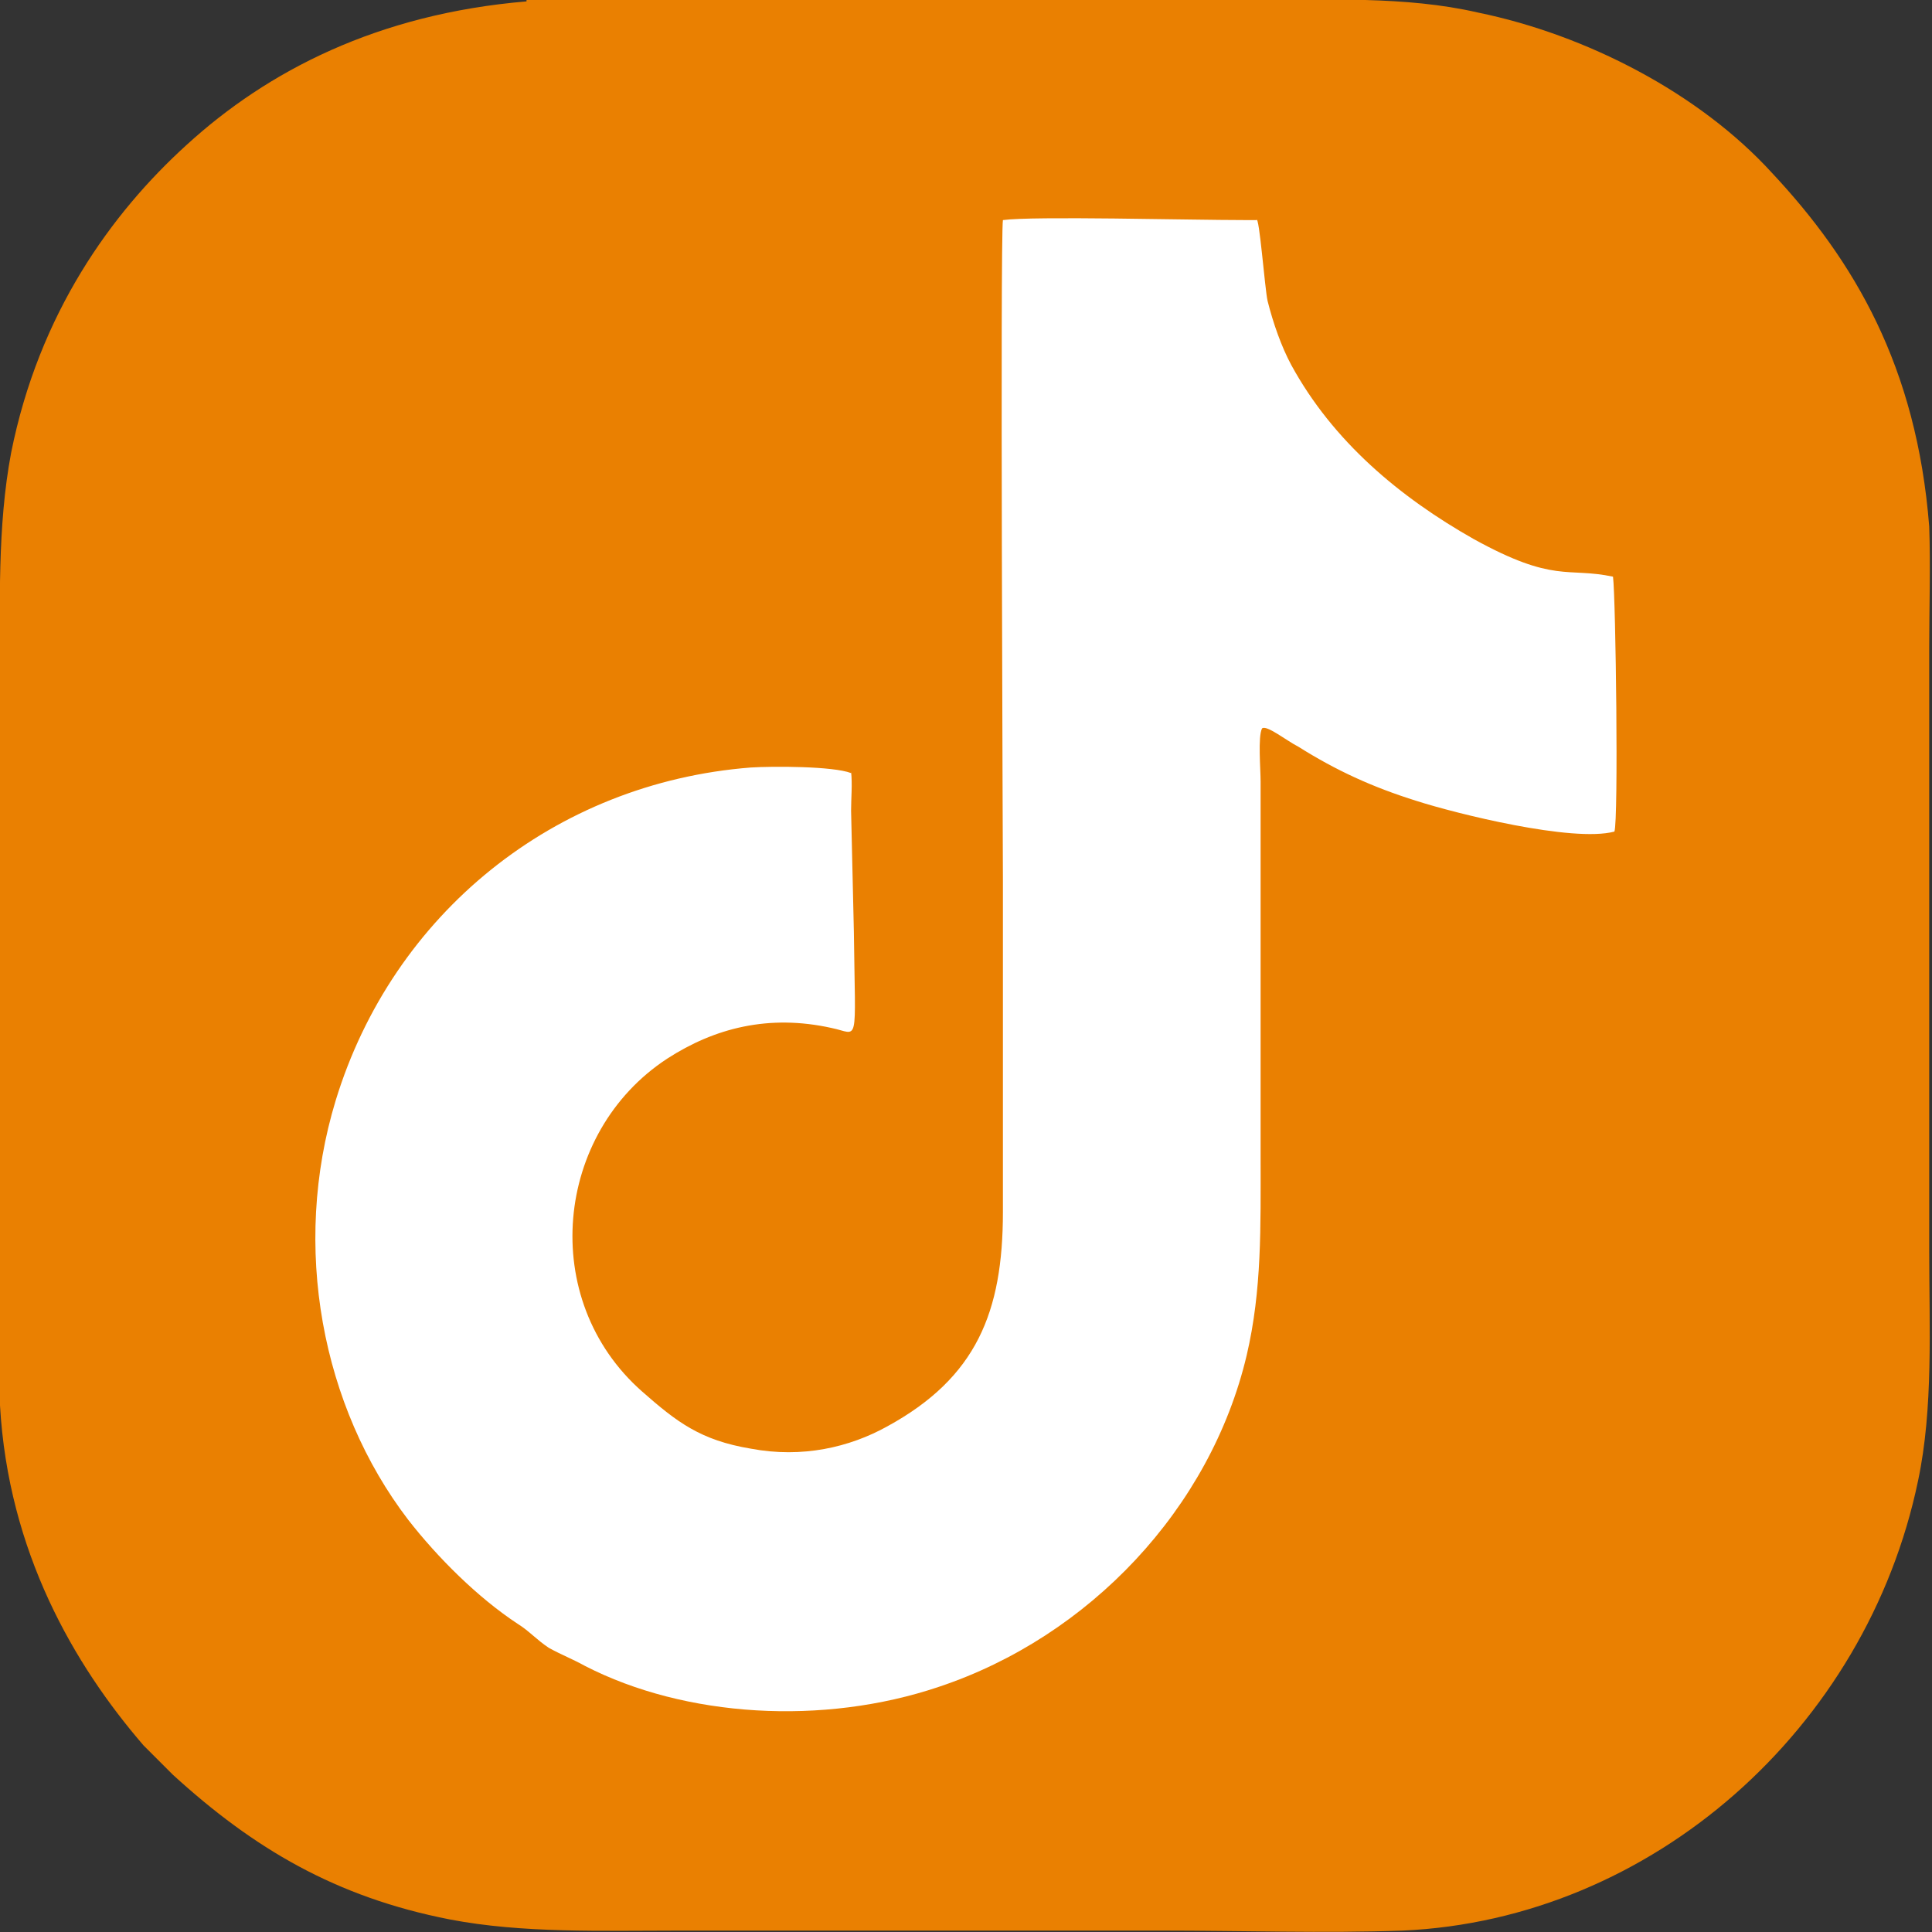
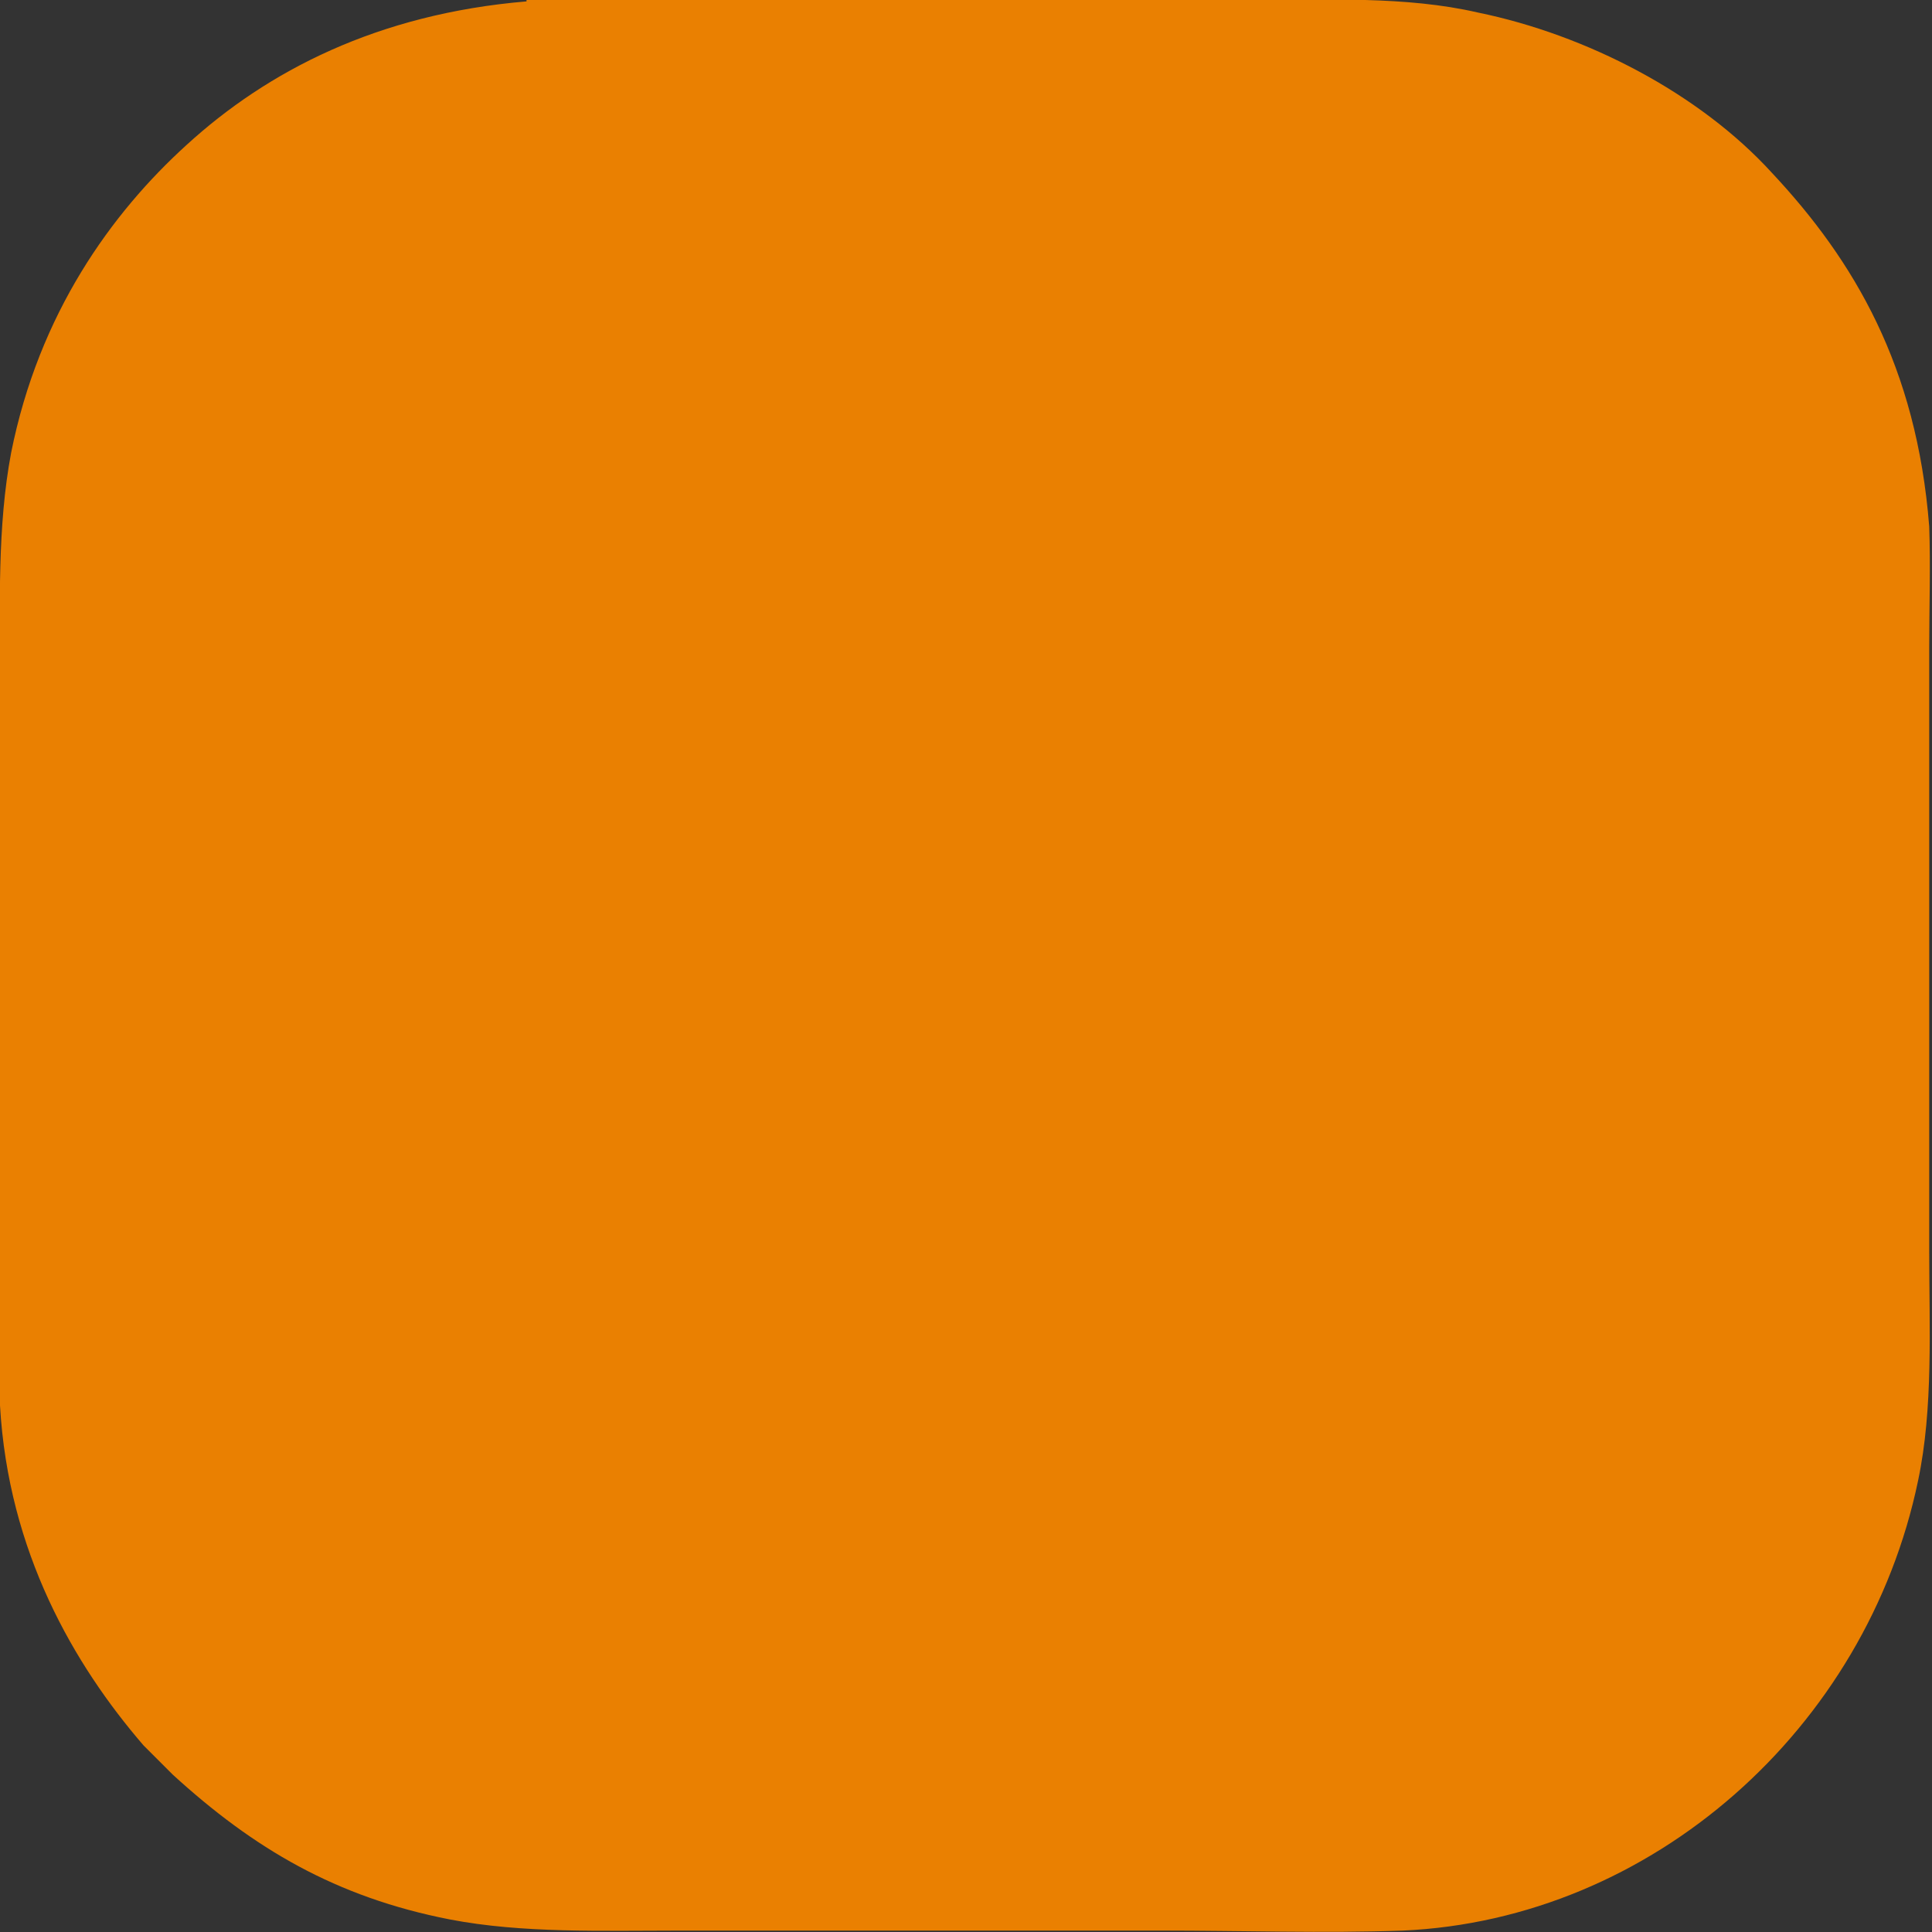
<svg xmlns="http://www.w3.org/2000/svg" id="Capa_1" data-name="Capa 1" viewBox="0 0 13.87 13.87">
  <rect x="0" y="0" width="13.87" height="13.87" fill="#333333" stroke="none" />
  <defs>
    <style>
      .cls-1 {
        fill: #fff;
      }

      .cls-1, .cls-2 {
        fill-rule: evenodd;
      }

      .cls-2 {
        fill: #ea8001;
      }
    </style>
  </defs>
  <path class="cls-2" d="m3.78.01c-1.07.09-1.86.5-2.44,1.03C.8,1.53.28,2.25.08,3.25-.02,3.78,0,4.34,0,4.9v3.46c0,.56-.02,1.17,0,1.73.06,1.05.53,1.86,1.03,2.44l.21.21c.58.53,1.17.88,1.99,1.04.52.1,1.09.08,1.65.08h3.46c.57,0,1.17.02,1.73,0,1.79-.08,3.33-1.45,3.7-3.23.11-.52.08-1.1.08-1.65v-4.33c0-.28.01-.59,0-.87-.09-1.15-.54-1.91-1.13-2.54-.52-.57-1.33-.99-2.11-1.15C10.09-.03,9.52,0,8.97,0h-4.33c-.28,0-.59-.01-.86,0" />
-   <path class="cls-1" d="m6.11,5.55c-.13-.05-.56-.05-.72-.04-1.41.11-2.57,1.05-2.98,2.39-.32,1.05-.1,2.2.52,3.01.21.27.5.56.79.75.08.05.13.11.22.17.09.05.17.08.26.13.72.37,1.71.43,2.54.15,1.08-.36,1.95-1.28,2.21-2.38.11-.47.1-.92.1-1.43v-2.69c0-.09-.02-.32.01-.38.03-.03.18.09.26.13.27.17.53.29.85.39.28.09,1.12.3,1.42.22.03-.08.01-1.67-.01-1.83-.33-.07-.42.05-1-.27-.53-.3-1.01-.7-1.31-1.25-.07-.13-.13-.3-.17-.46-.02-.09-.06-.62-.08-.58h-.08c-.41,0-1.52-.03-1.74,0-.02.14,0,4.61,0,4.74v2.38c0,.72-.19,1.19-.83,1.54-.27.15-.61.23-.98.16-.36-.06-.53-.19-.78-.41-.75-.66-.63-1.86.18-2.39.34-.22.73-.32,1.18-.22.2.04.17.15.16-.69l-.02-.87c0-.09.01-.19,0-.28" />
</svg>